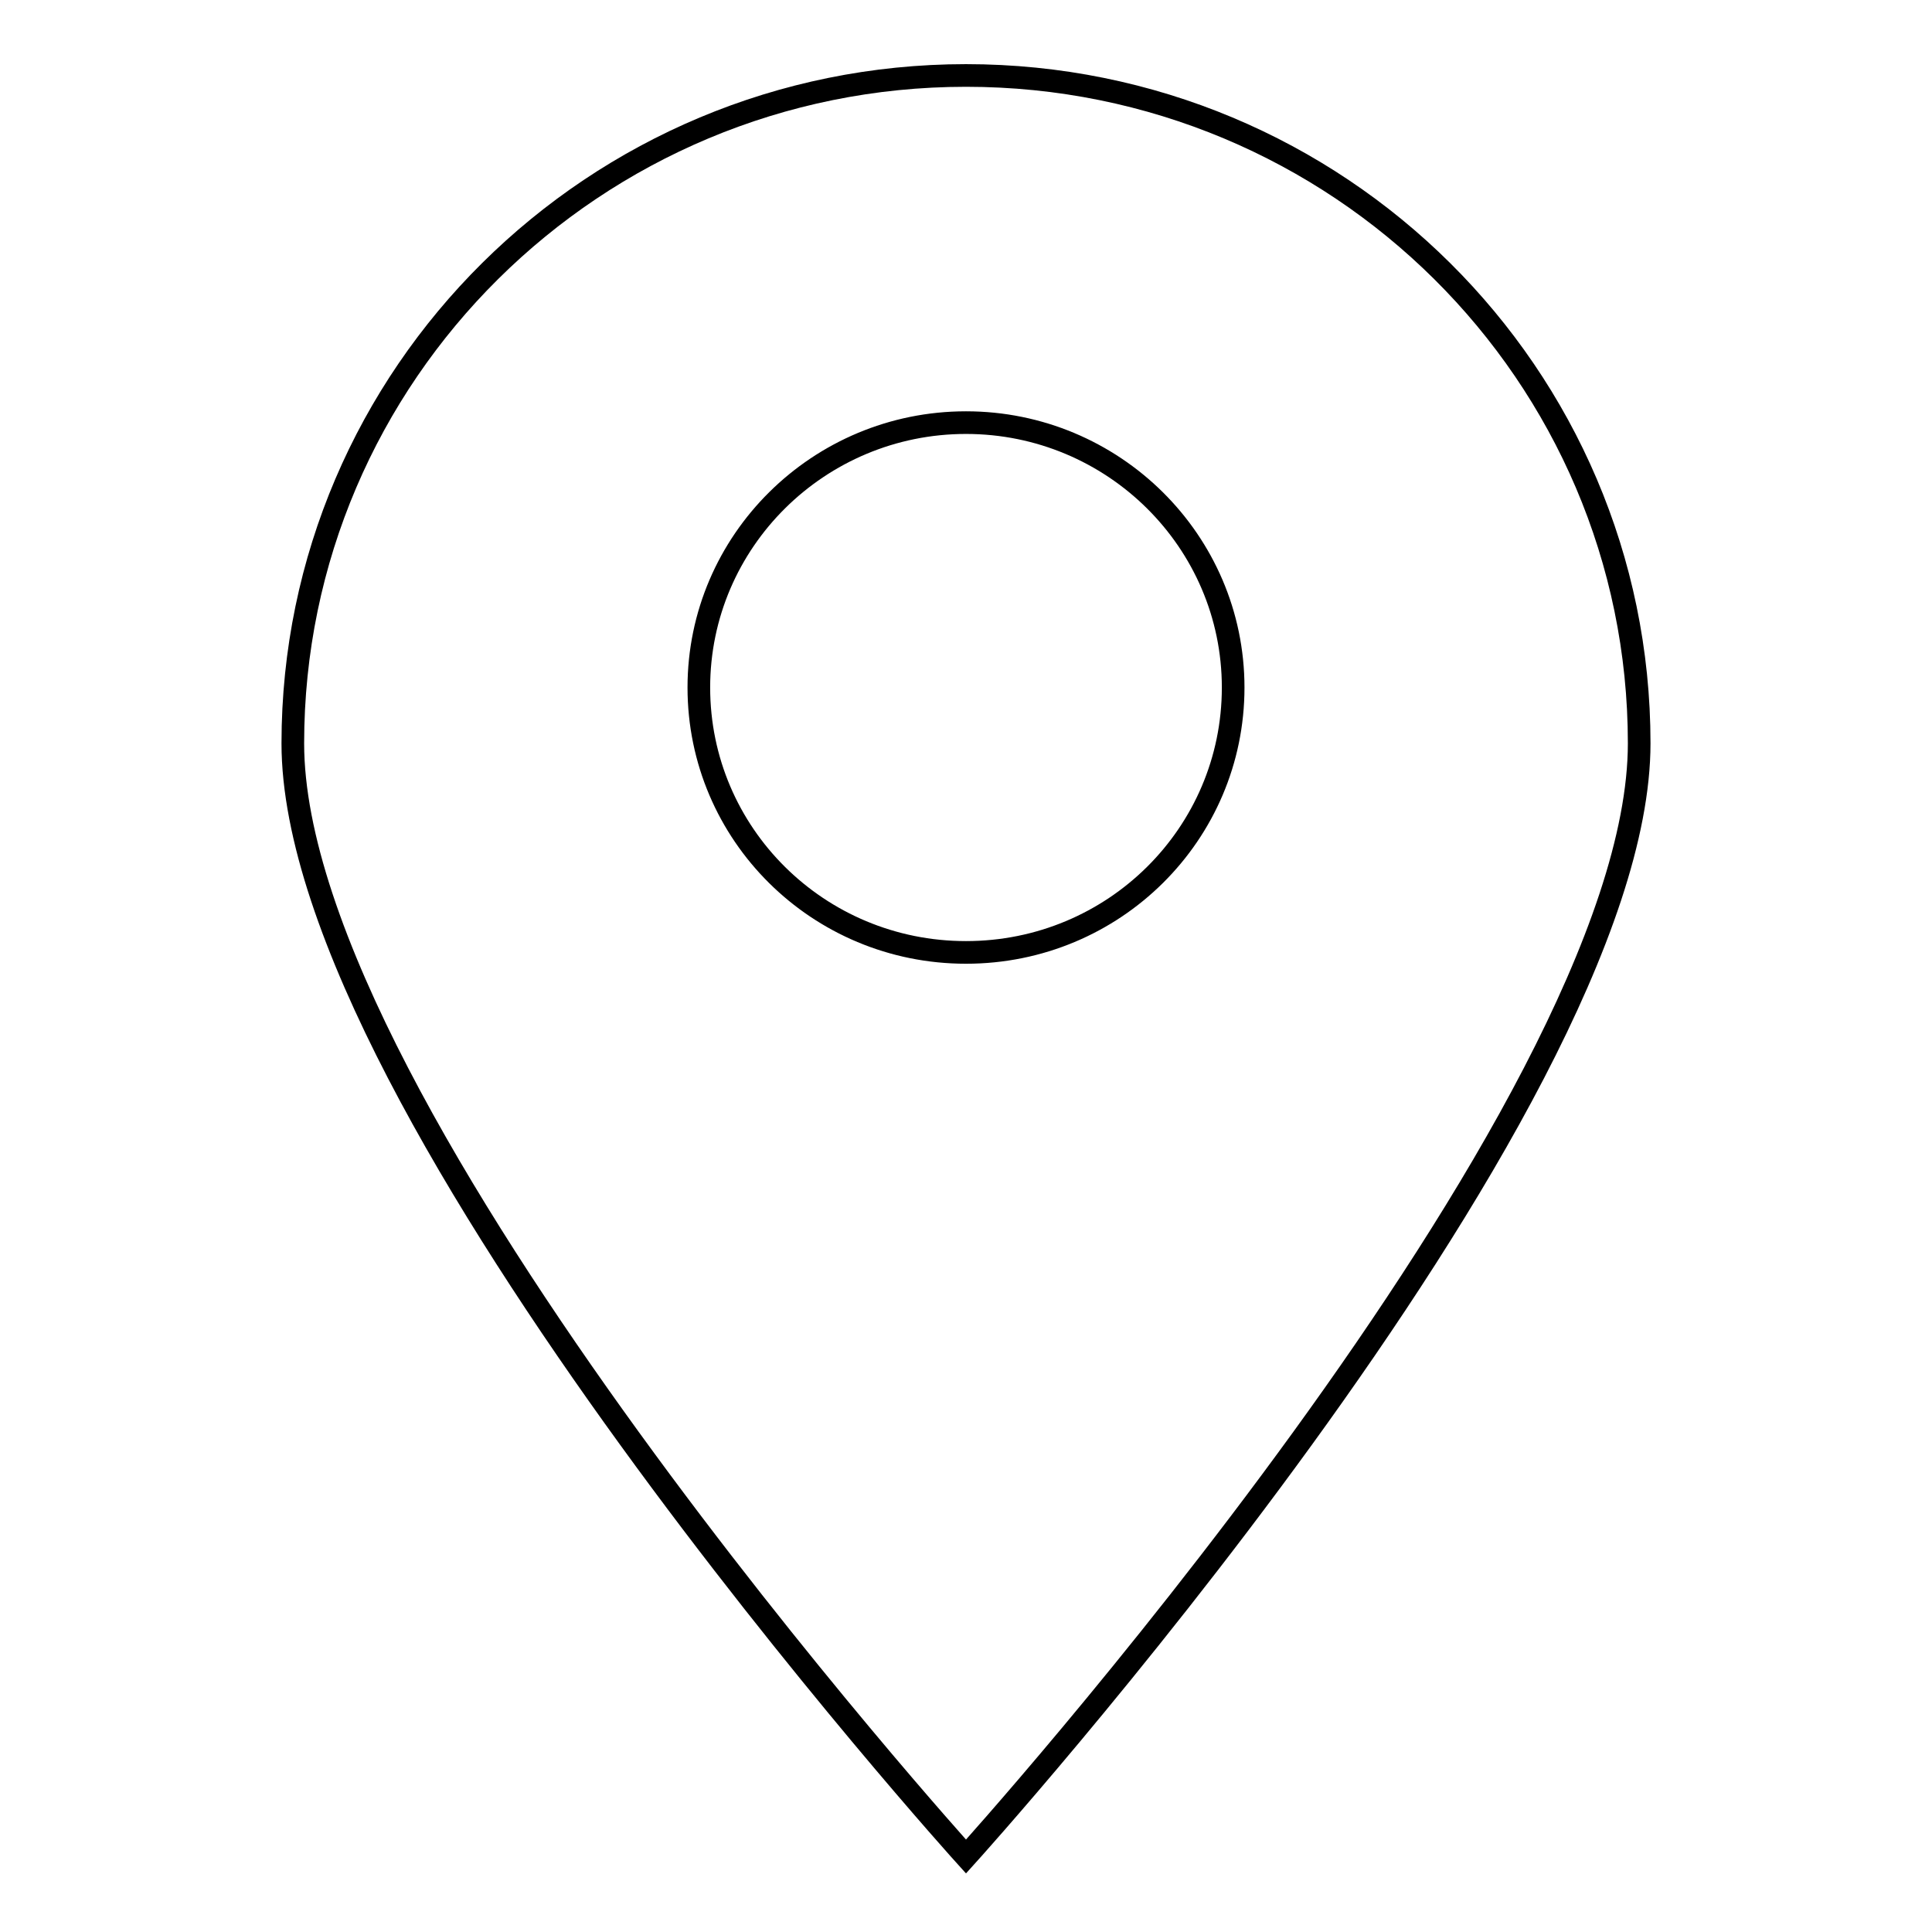
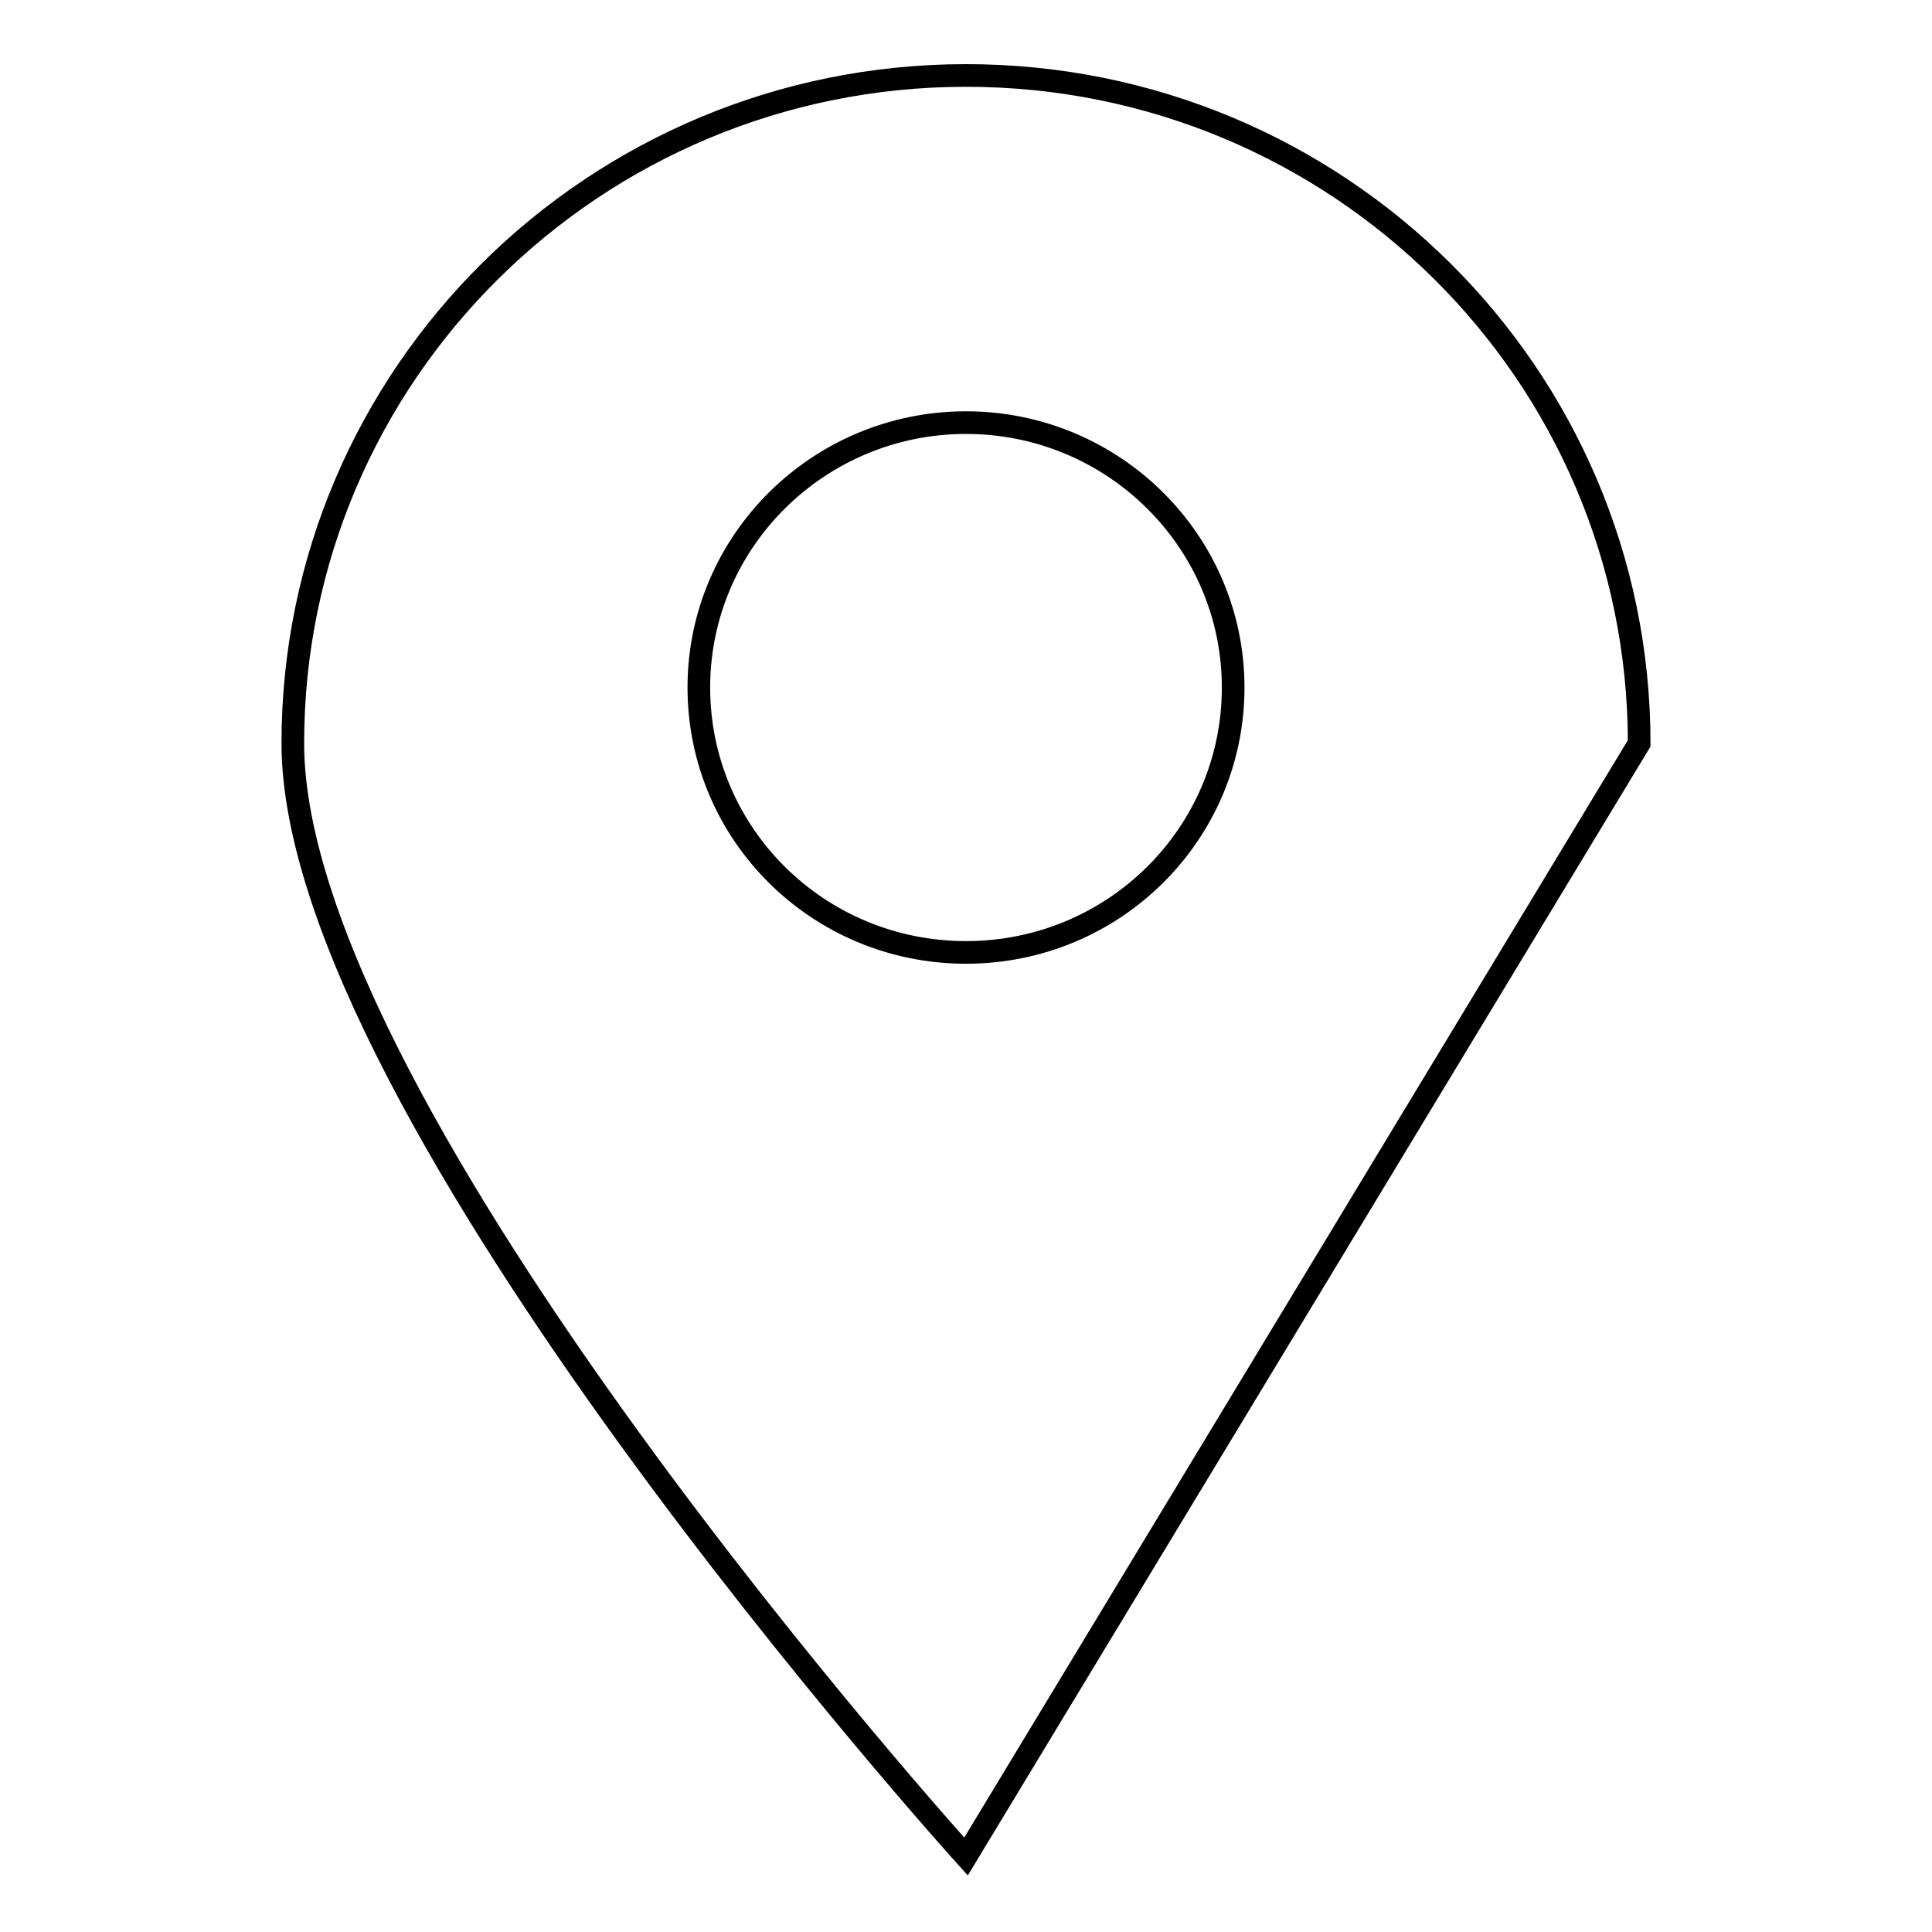
<svg xmlns="http://www.w3.org/2000/svg" version="1.1" x="0px" y="0px" viewBox="0 0 256 256" enable-background="new 0 0 256 256" xml:space="preserve">
  <g>
    <g>
-       <path stroke-width="3" fill-opacity="0" stroke="#000000" d="M128,246c0,0-89.2-98.6-89.2-147.5c0-48.9,40-88.5,89.2-88.5c49.3,0,89.2,39.6,89.2,88.5C217.2,147.4,128,246,128,246z M128,56c-19.5,0-35.4,15.7-35.4,35.1c0,19.4,15.8,35.1,35.4,35.1s35.4-15.7,35.4-35.1C163.4,71.7,147.5,56,128,56z" />
+       <path stroke-width="3" fill-opacity="0" stroke="#000000" d="M128,246c0,0-89.2-98.6-89.2-147.5c0-48.9,40-88.5,89.2-88.5c49.3,0,89.2,39.6,89.2,88.5z M128,56c-19.5,0-35.4,15.7-35.4,35.1c0,19.4,15.8,35.1,35.4,35.1s35.4-15.7,35.4-35.1C163.4,71.7,147.5,56,128,56z" />
    </g>
  </g>
</svg>